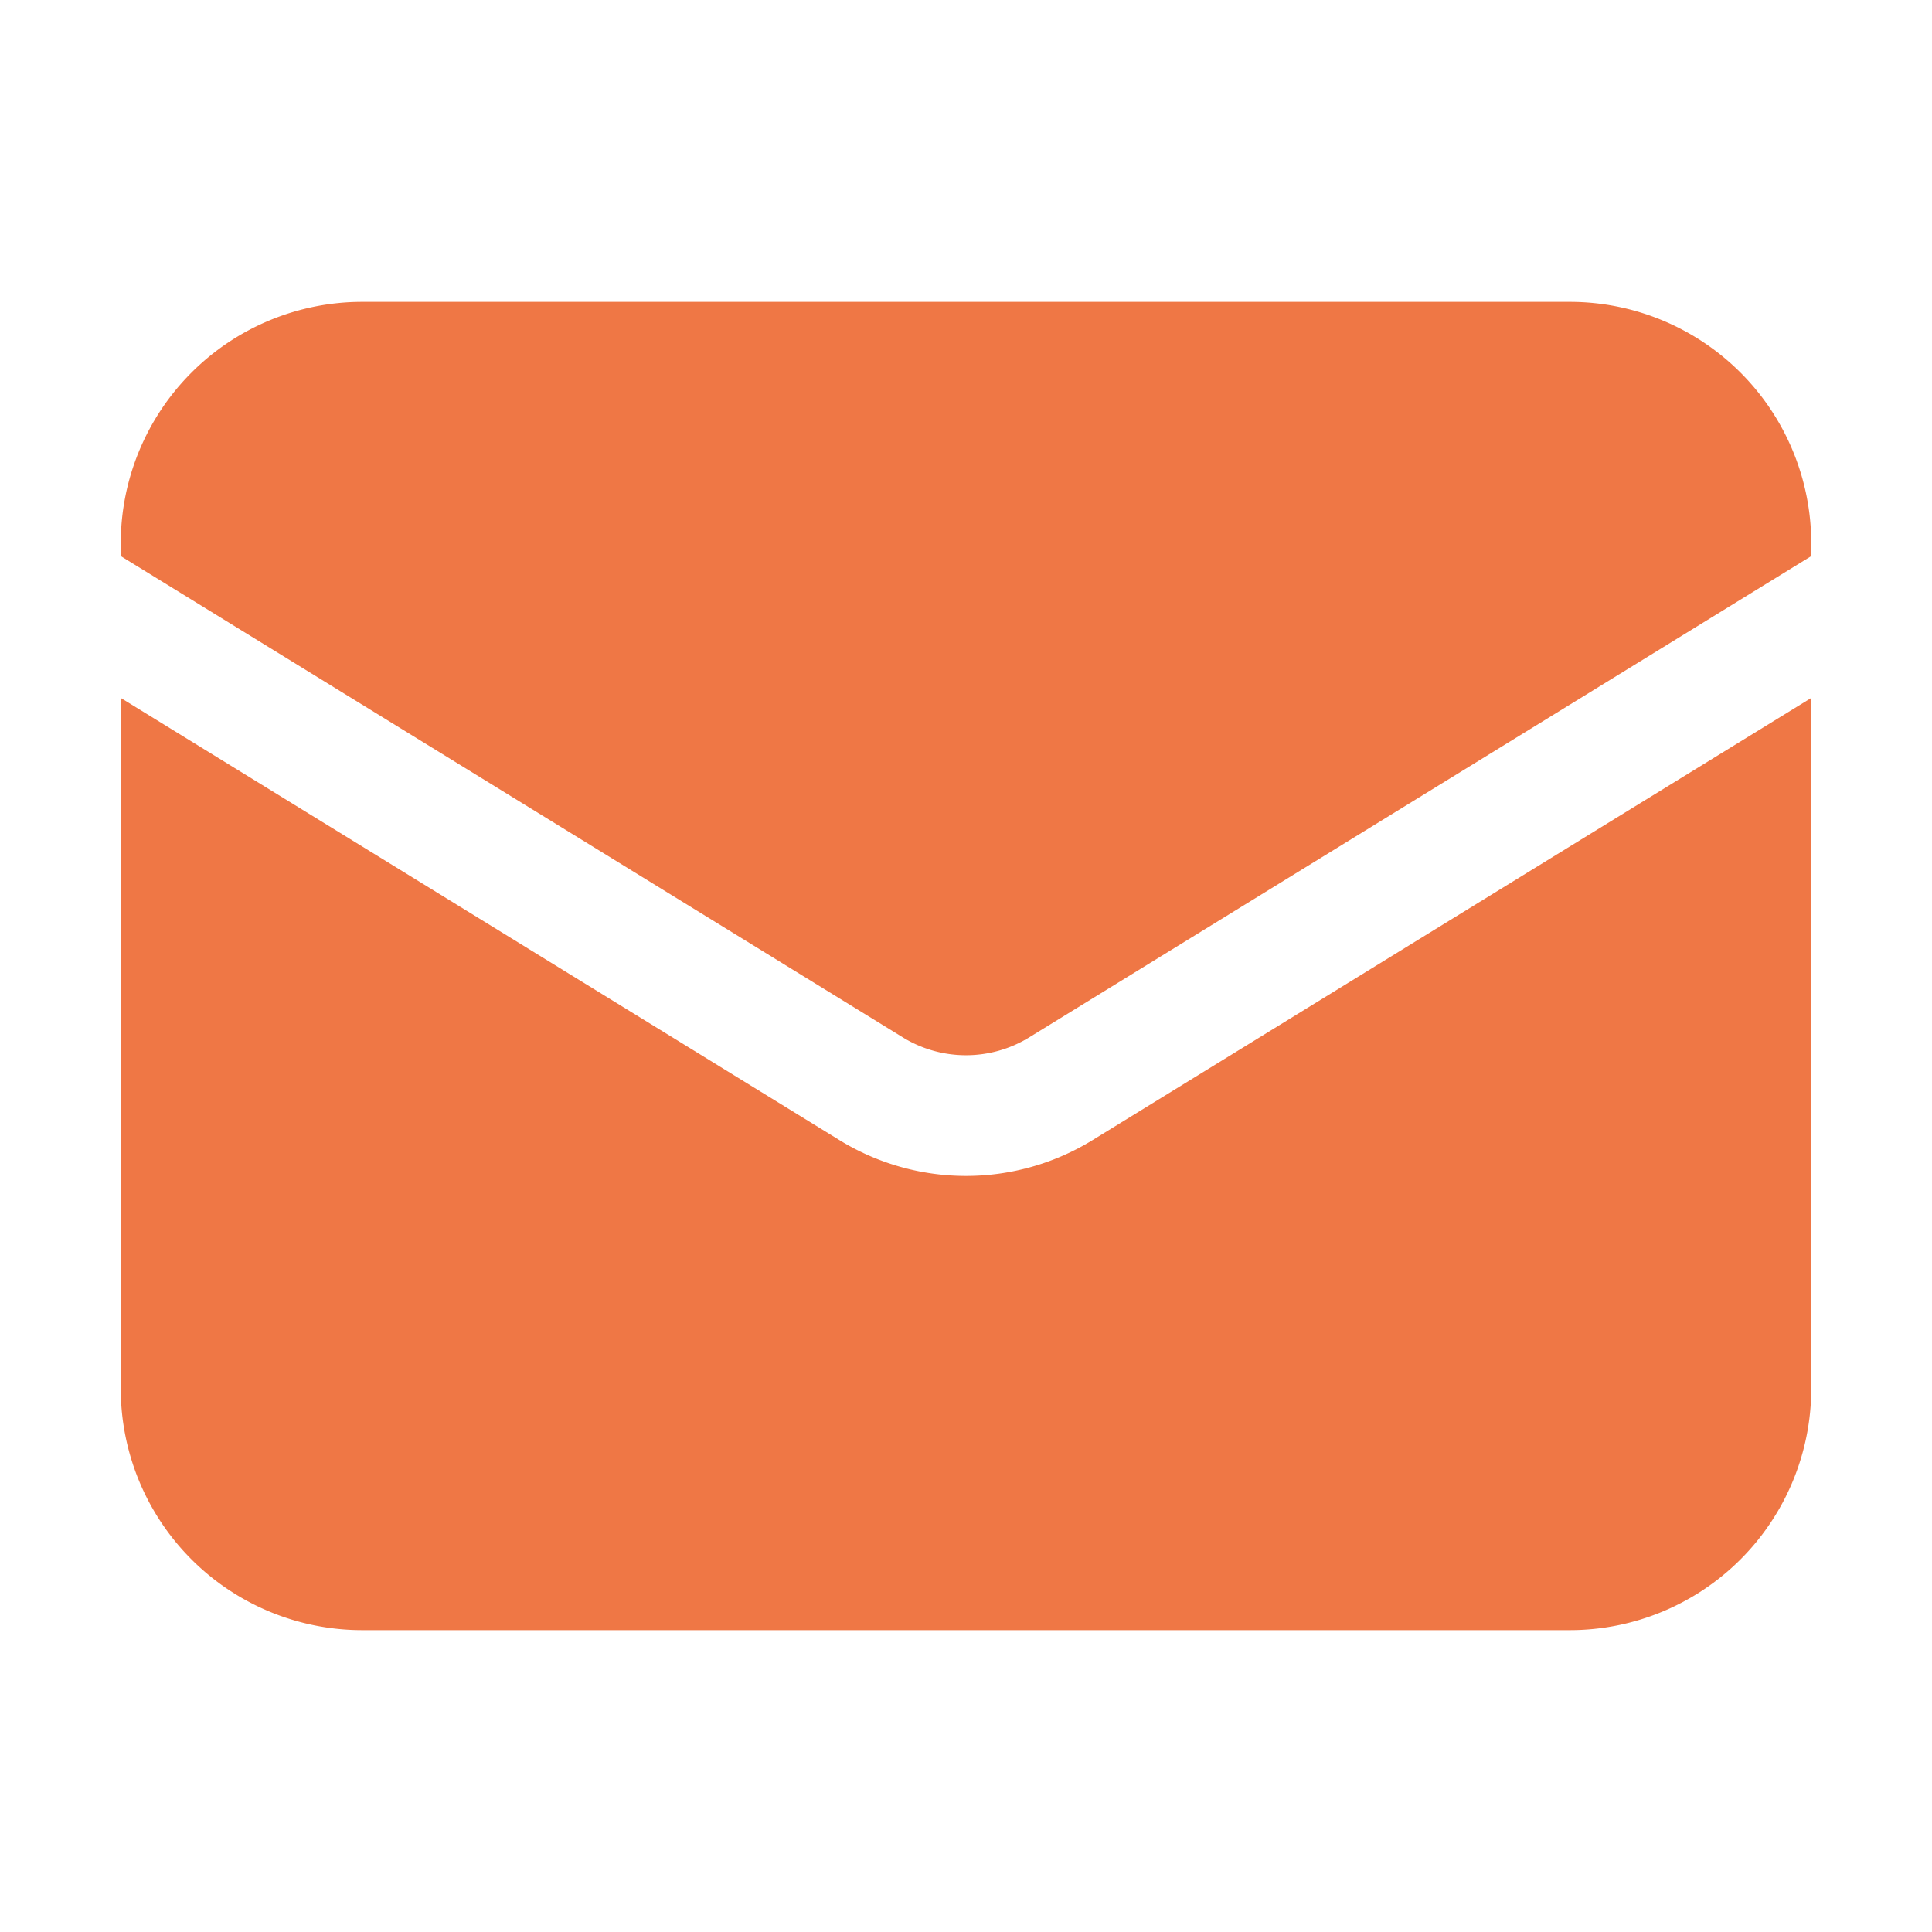
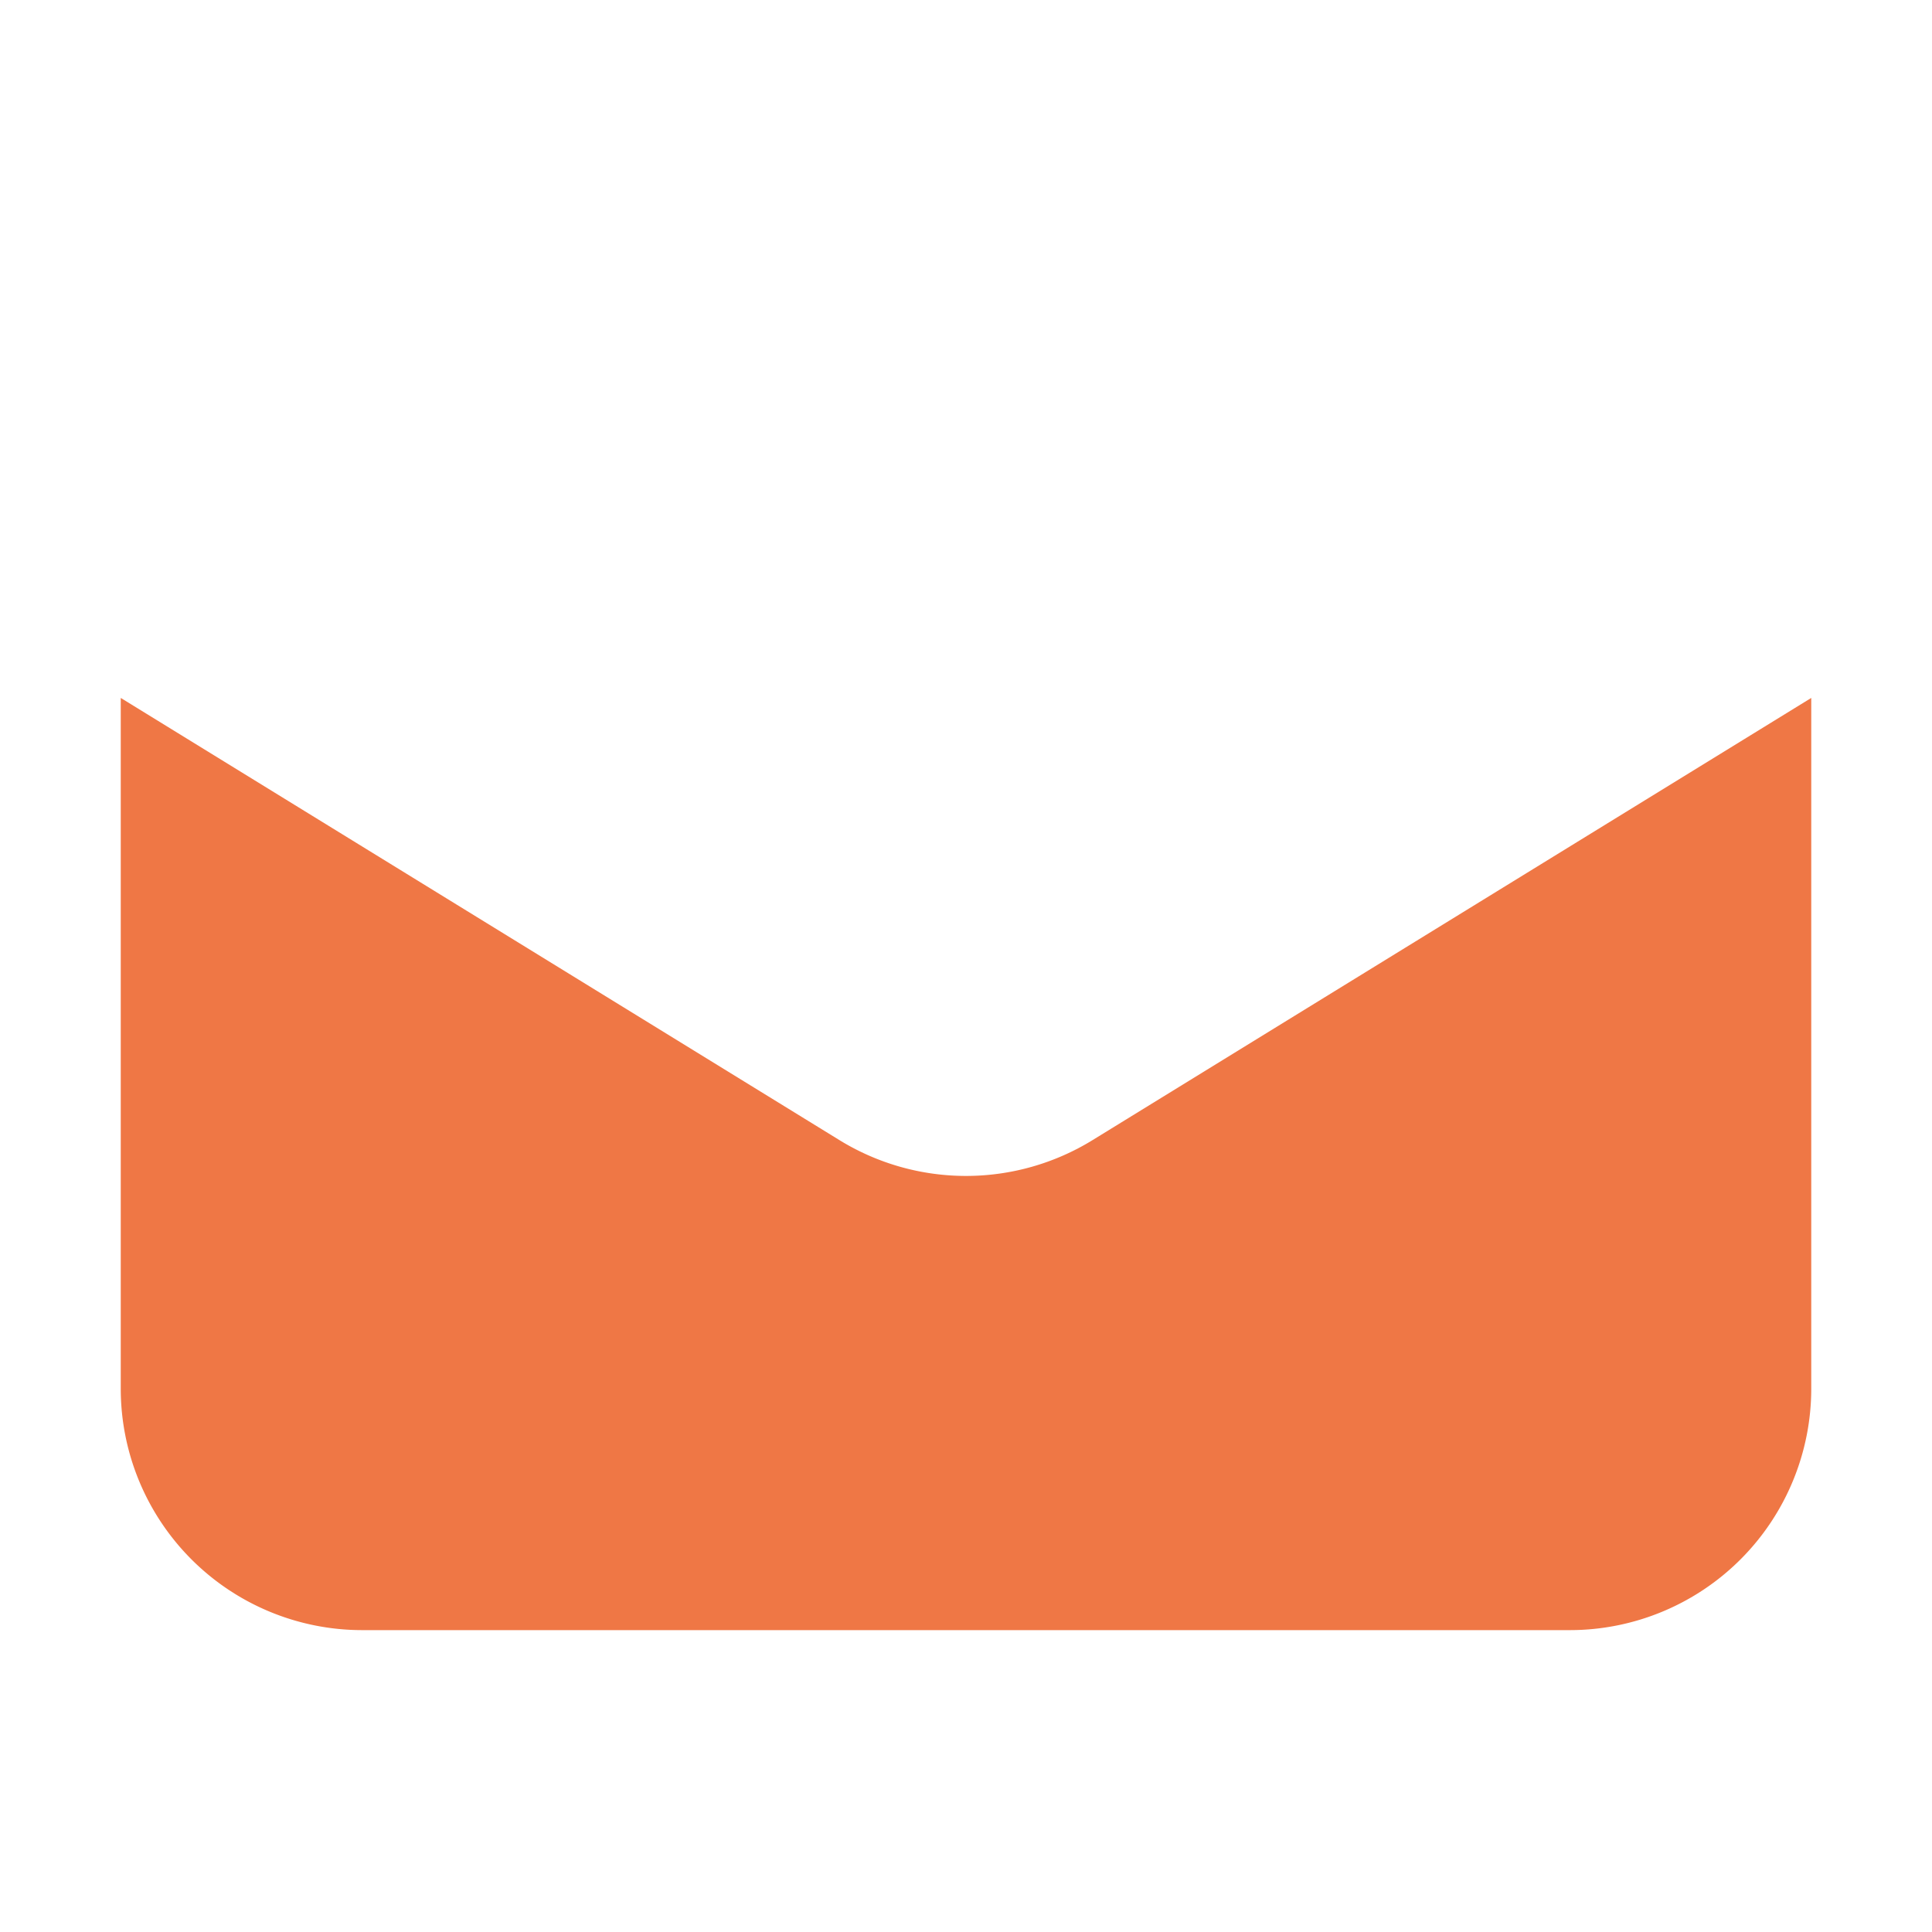
<svg xmlns="http://www.w3.org/2000/svg" viewBox="0 0 24 24" fill="#EF7745" class="w-8 h-8">
  <path d="M1.5 8.67v8.58a3 3 0 0 0 3 3h15a3 3 0 0 0 3-3V8.67l-8.928 5.493a3 3 0 0 1-3.144 0L1.5 8.67Z" />
-   <path d="M22.5 6.908V6.75a3 3 0 0 0-3-3h-15a3 3 0 0 0-3 3v.158l9.714 5.978a1.5 1.5 0 0 0 1.572 0L22.5 6.908Z" />
</svg>